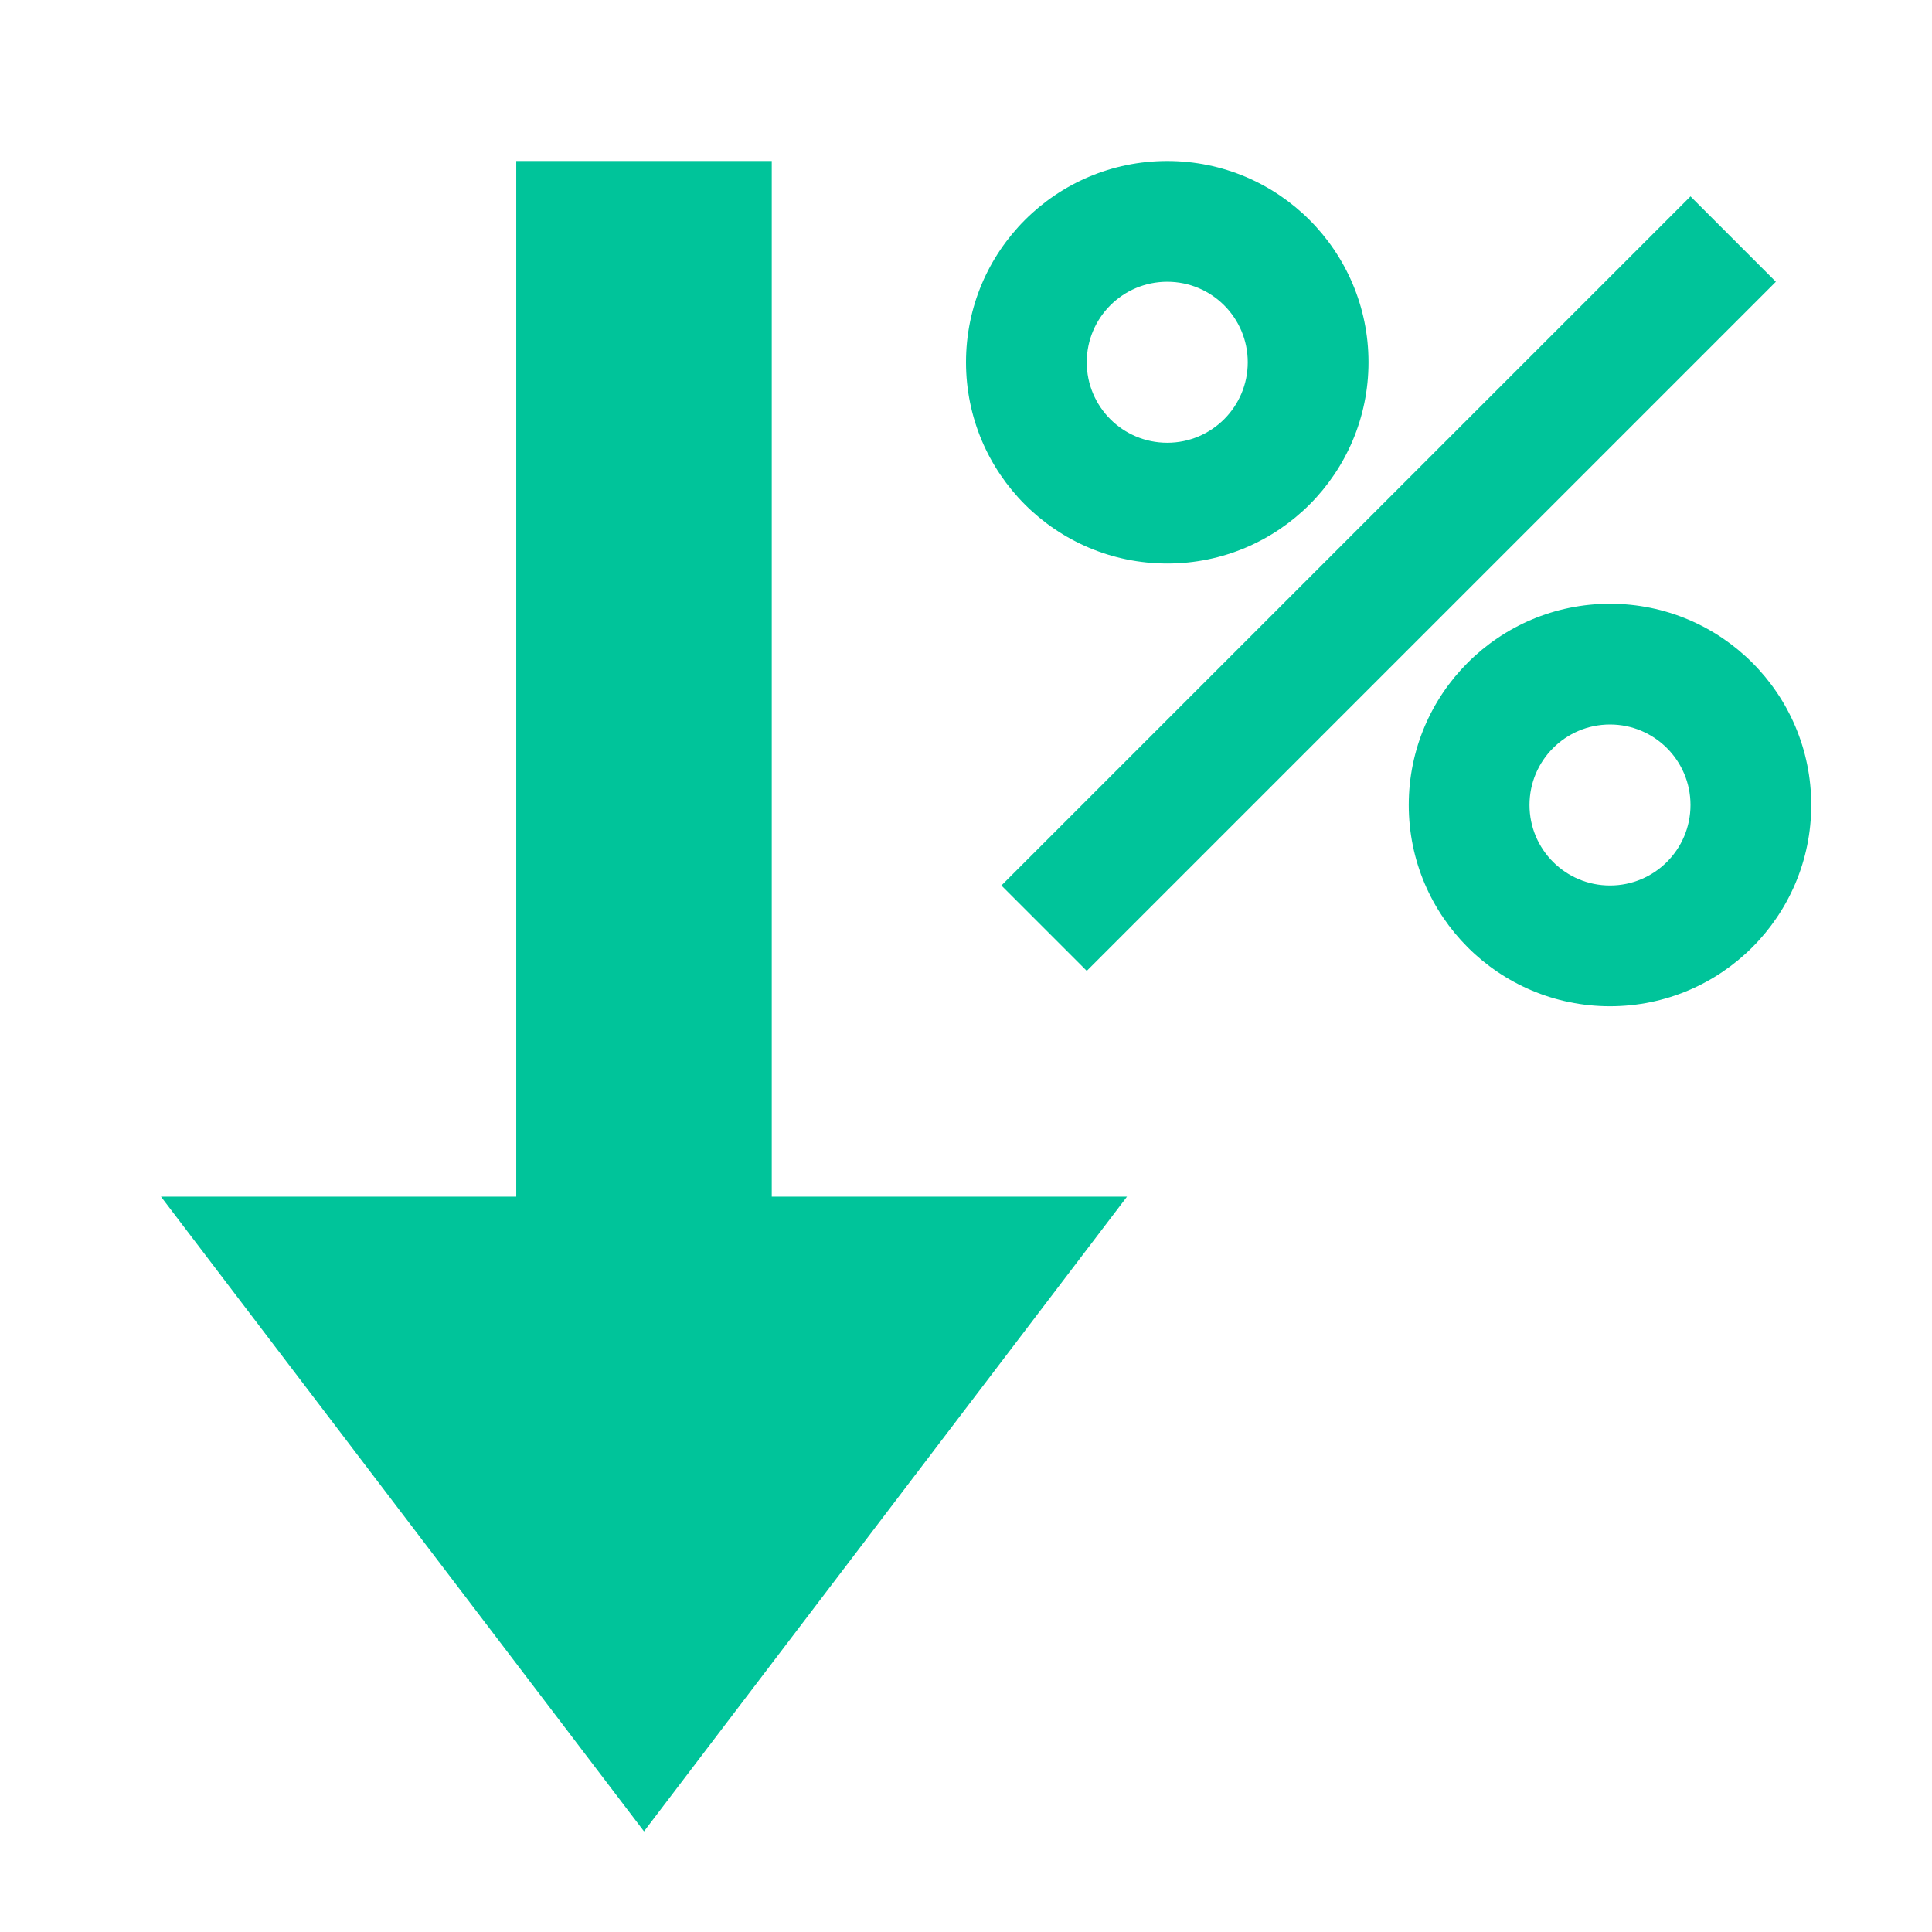
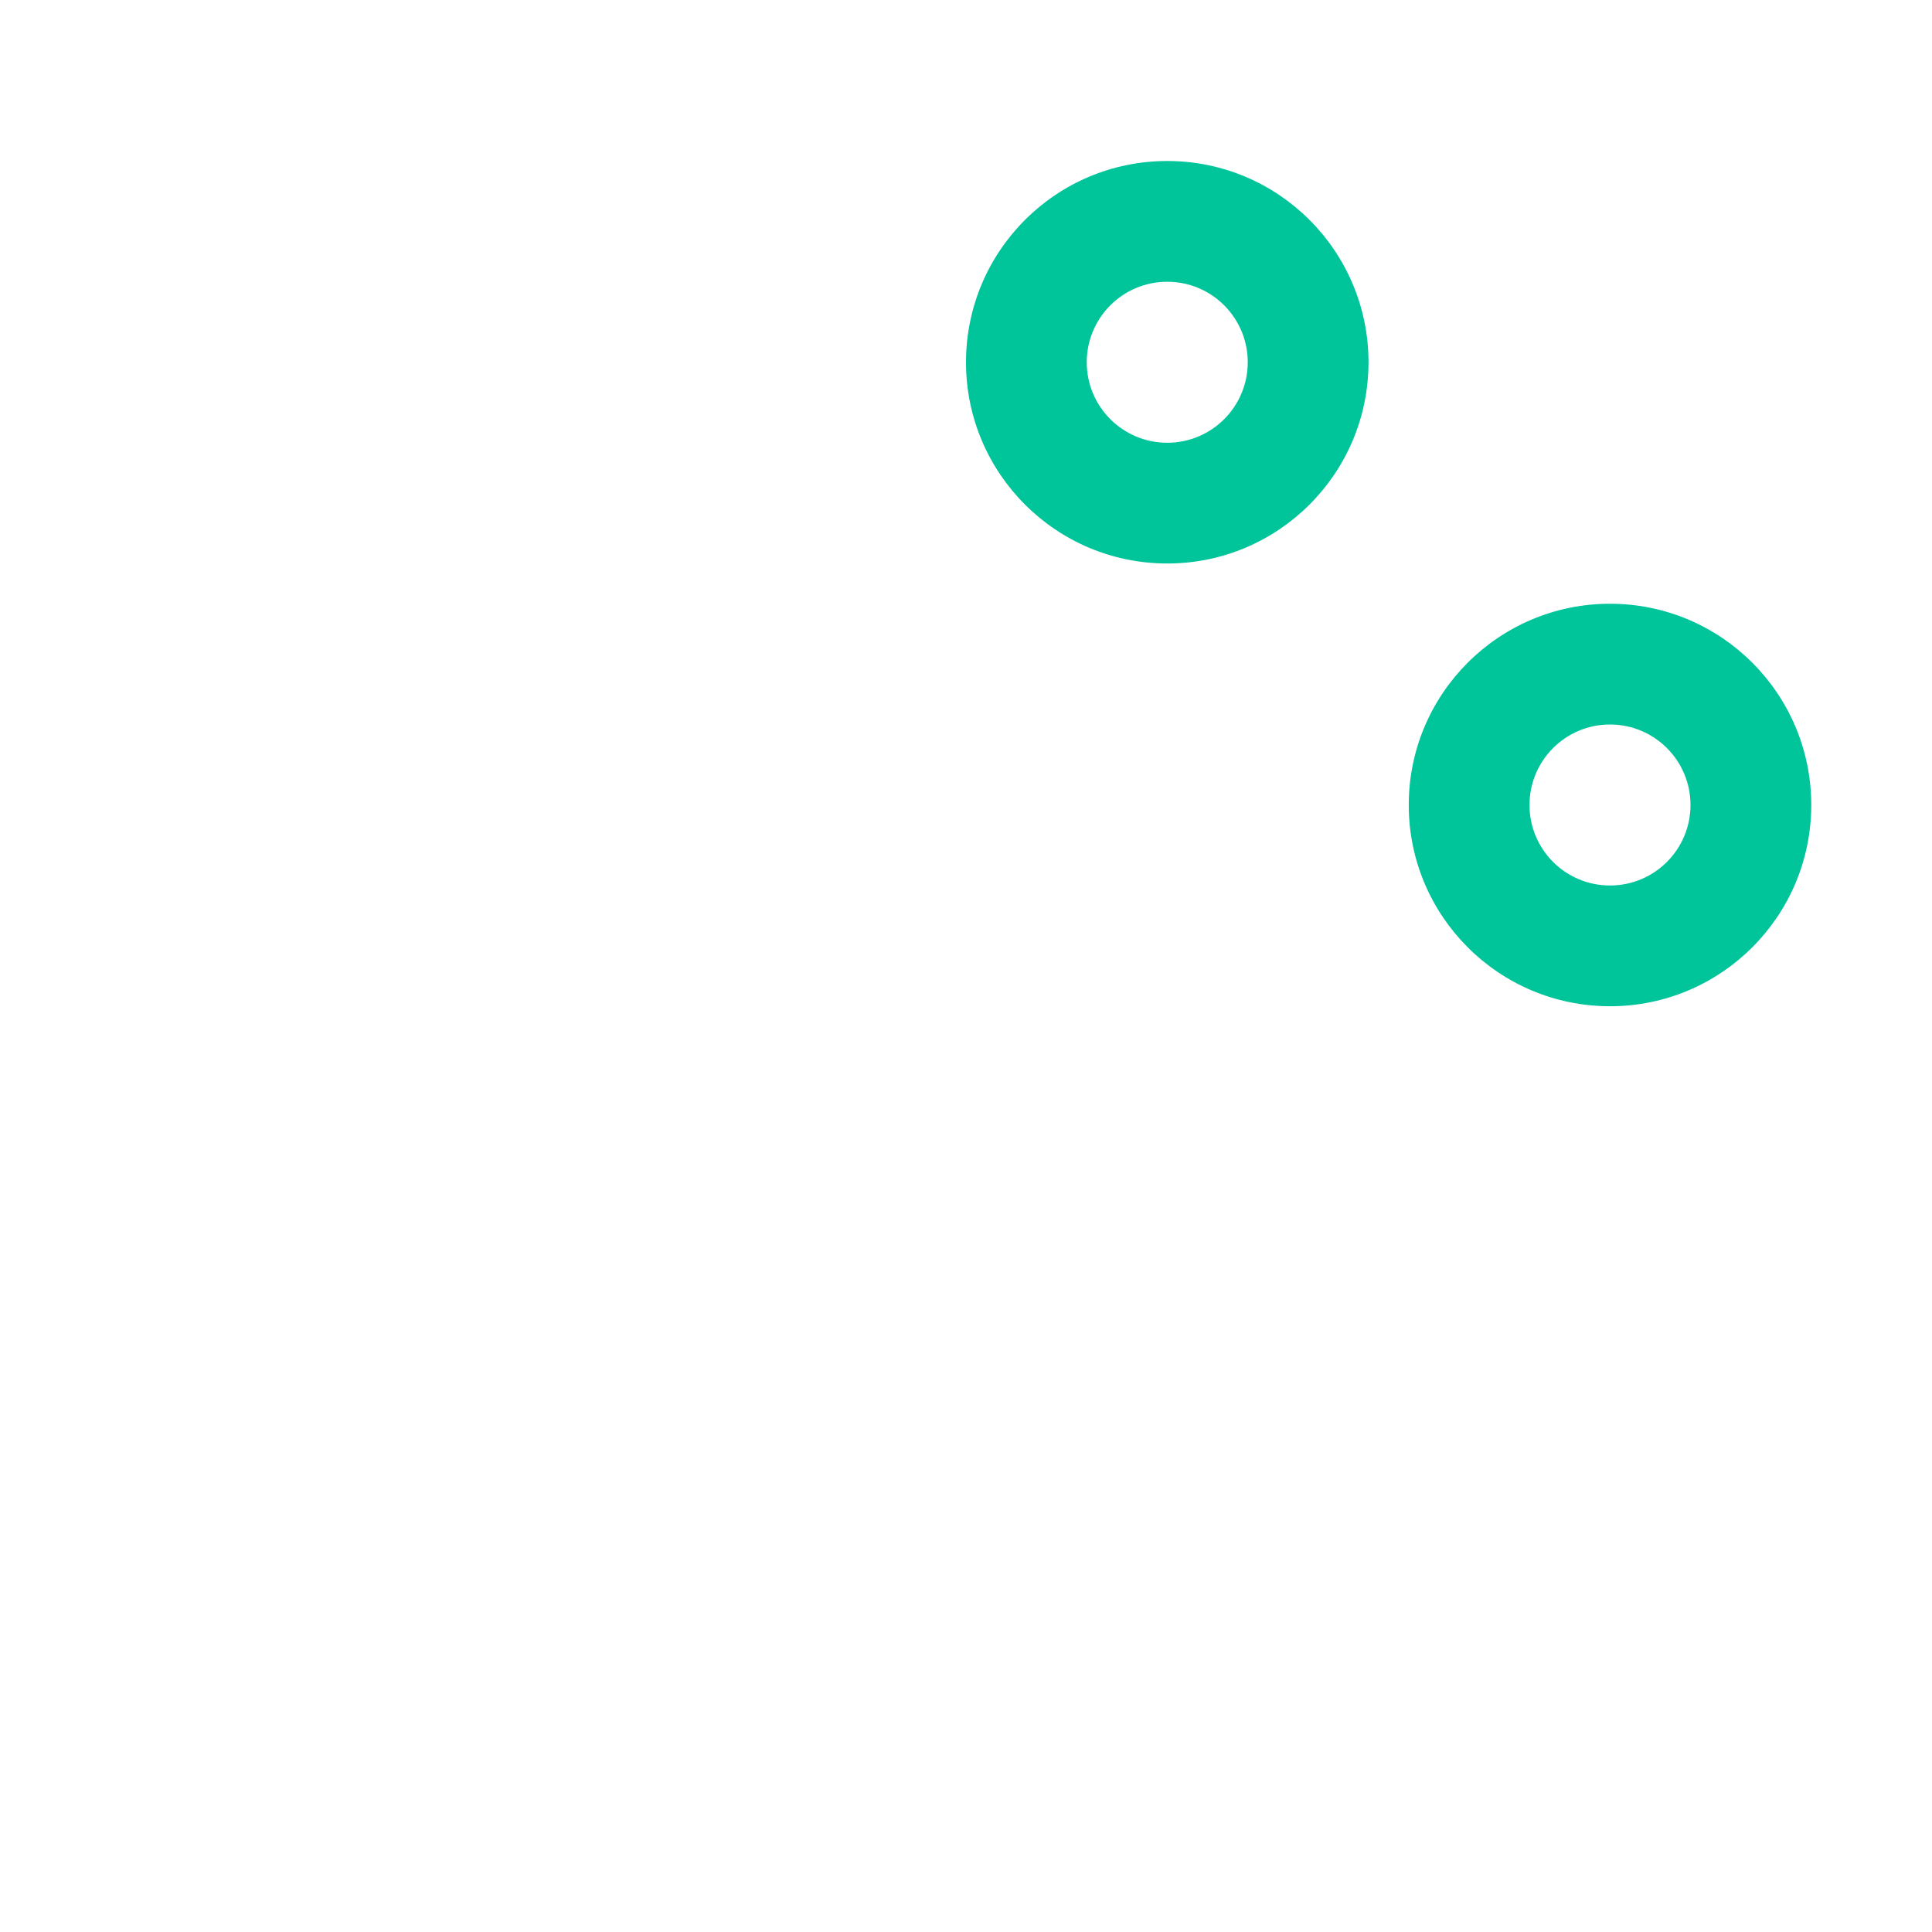
<svg xmlns="http://www.w3.org/2000/svg" height="48" width="48" viewBox="0 0 48 48">
  <title>48 percentage arrow down</title>
  <g fill="#00c49a" class="nc-icon-wrapper">
-     <path d="M16 45.5L4 29.731L12.826 29.731L12.826 4L19.174 4L19.174 29.731L28 29.731L16 45.5Z" fill="#00c49a" />
-     <path fill-rule="evenodd" clip-rule="evenodd" d="M24.879 22L42 4.879L44.121 7L27 24.121L24.879 22Z" fill="#00c49a" data-color="color-2" />
    <path fill-rule="evenodd" clip-rule="evenodd" d="M40 22C41.105 22 42 21.105 42 20C42 18.895 41.105 18 40 18C38.895 18 38 18.895 38 20C38 21.105 38.895 22 40 22ZM45 20C45 22.761 42.761 25 40 25C37.239 25 35 22.761 35 20C35 17.239 37.239 15 40 15C42.761 15 45 17.239 45 20Z" fill="#00c49a" data-color="color-2" />
    <path fill-rule="evenodd" clip-rule="evenodd" d="M29 11C30.105 11 31 10.105 31 9C31 7.895 30.105 7 29 7C27.895 7 27 7.895 27 9C27 10.105 27.895 11 29 11ZM34 9C34 11.761 31.761 14 29 14C26.239 14 24 11.761 24 9C24 6.239 26.239 4 29 4C31.761 4 34 6.239 34 9Z" fill="#00c49a" data-color="color-2" />
  </g>
</svg>